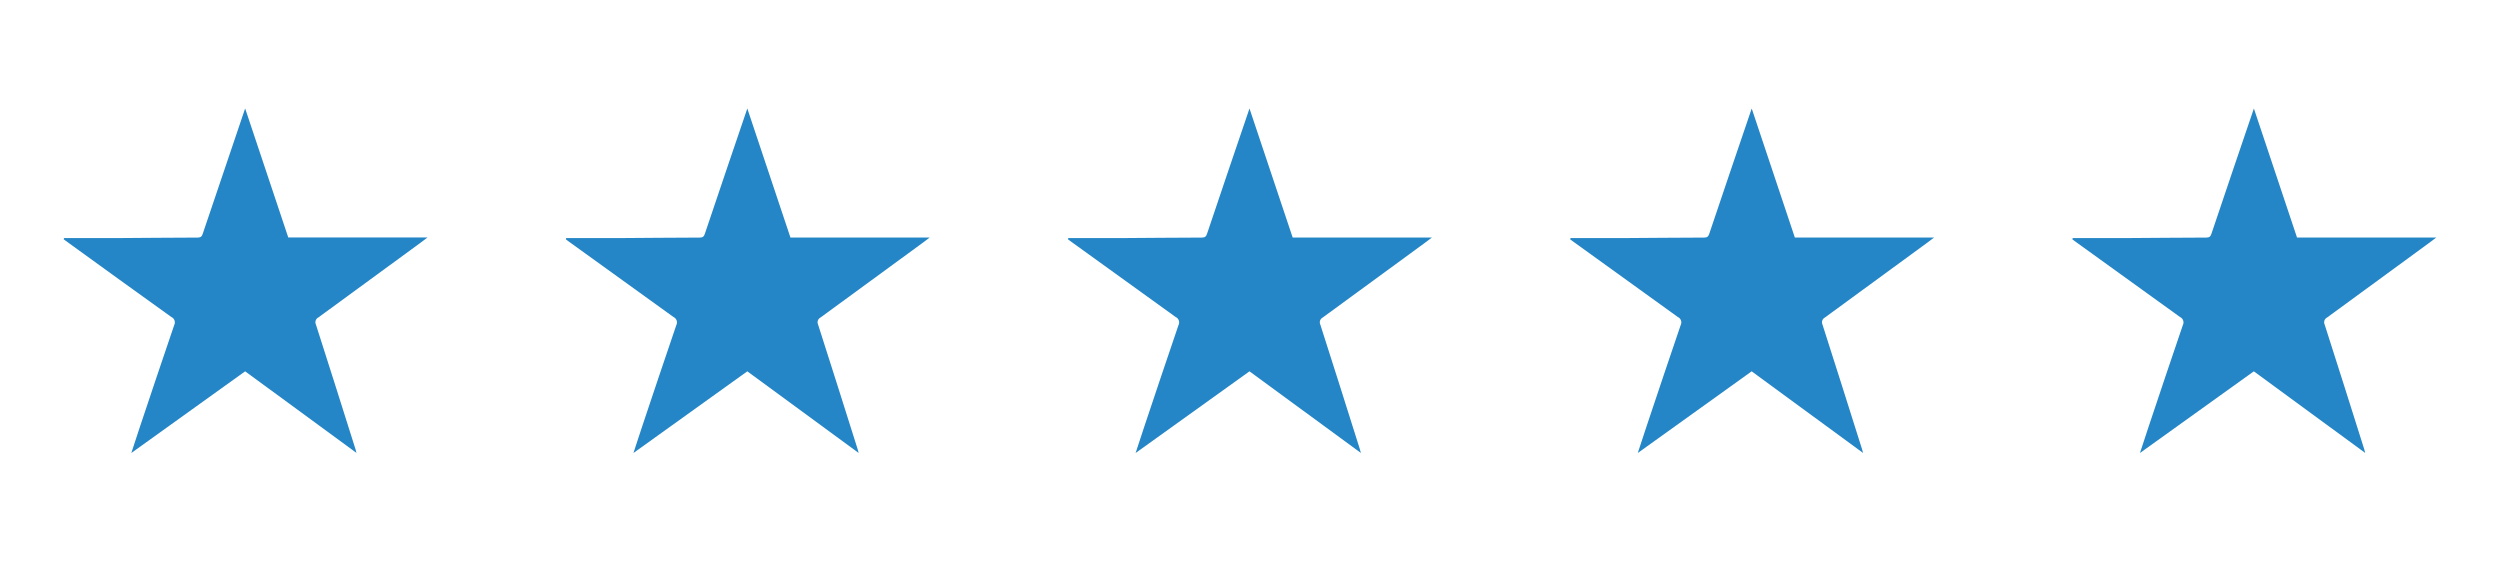
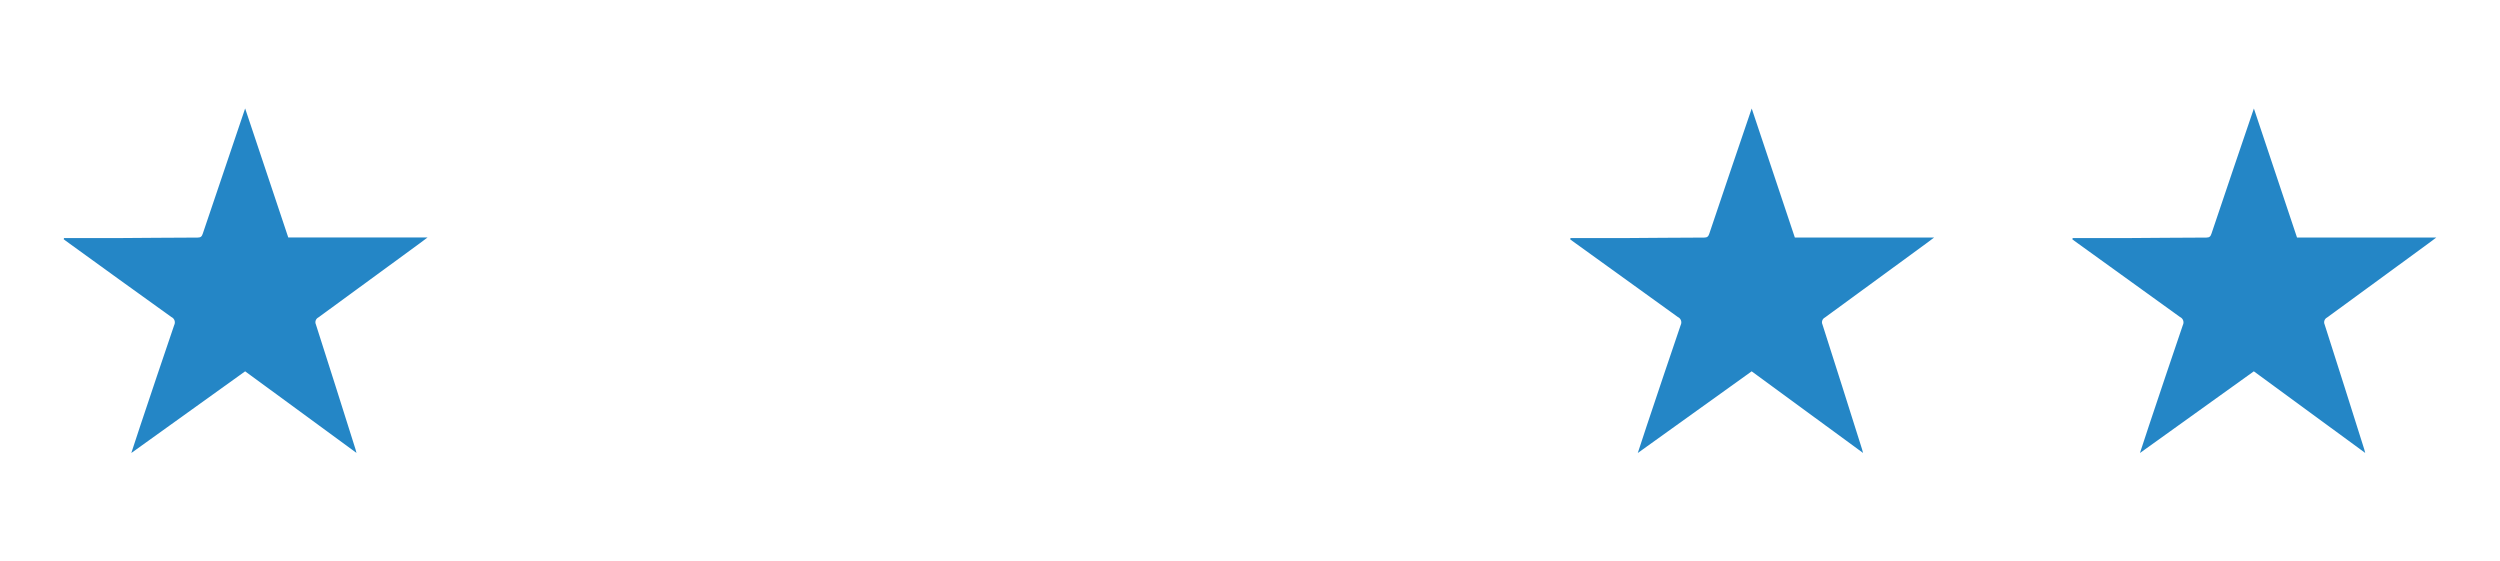
<svg xmlns="http://www.w3.org/2000/svg" xmlns:xlink="http://www.w3.org/1999/xlink" version="1.1" id="Layer_1" x="0px" y="0px" viewBox="0 0 492.16 110.52" style="enable-background:new 0 0 492.16 110.52;" xml:space="preserve">
  <style type="text/css">
	.st0{clip-path:url(#SVGID_00000091715167278496482170000012442370458408173960_);}
	.st1{fill:#2486c6;}
</style>
  <g id="Group_24" transform="translate(0 0)">
    <g>
      <defs>
        <rect id="SVGID_1_" x="12.54" y="21.35" width="467.07" height="67.83" />
      </defs>
      <clipPath id="SVGID_00000171715588358518630850000002576314663748841374_">
        <use xlink:href="#SVGID_1_" style="overflow:visible;" />
      </clipPath>
      <g id="Group_23" transform="translate(0 0)" style="clip-path:url(#SVGID_00000171715588358518630850000002576314663748841374_);">
        <path id="Path_34" class="st1" d="M12.6,46.87c3.45,0,6.9,0.01,10.35,0c5.32-0.03,10.64-0.09,15.96-0.1     c0.61,0,0.83-0.22,1.01-0.77c2.73-8.13,5.49-16.24,8.34-24.65l8.49,25.4h27.42c-0.67,0.5-1.15,0.86-1.63,1.22     c-6.62,4.84-13.24,9.68-19.86,14.52c-0.52,0.26-0.74,0.89-0.48,1.41c0,0,0,0.01,0,0.01c2.62,8.16,5.2,16.33,7.78,24.51     c0.05,0.17,0.09,0.34,0.2,0.74L48.26,73.1L25.85,89.18c0.64-1.91,1.19-3.65,1.77-5.38c2.21-6.6,4.42-13.21,6.67-19.79     c0.3-0.58,0.07-1.29-0.51-1.58c-0.01,0-0.02-0.01-0.03-0.01c-6.94-4.98-13.87-9.97-20.78-14.99c-0.15-0.1-0.28-0.22-0.43-0.33     C12.56,47.02,12.58,46.94,12.6,46.87" />
-         <path id="Path_35" class="st1" d="M111.46,46.87c3.45,0,6.9,0.01,10.35,0c5.32-0.03,10.64-0.09,15.95-0.1     c0.61,0,0.83-0.22,1.01-0.77c2.73-8.13,5.49-16.24,8.35-24.64l8.49,25.4h27.42c-0.67,0.5-1.15,0.86-1.63,1.22     c-6.62,4.84-13.24,9.68-19.86,14.52c-0.52,0.26-0.74,0.89-0.48,1.41c0,0,0,0.01,0,0.01c2.62,8.16,5.2,16.33,7.78,24.51     c0.05,0.17,0.09,0.34,0.2,0.74L147.12,73.1l-22.42,16.08c0.64-1.91,1.19-3.65,1.77-5.38c2.21-6.6,4.42-13.21,6.67-19.79     c0.3-0.58,0.07-1.29-0.51-1.58c-0.01,0-0.02-0.01-0.03-0.01c-6.94-4.98-13.87-9.98-20.78-14.98c-0.15-0.11-0.28-0.22-0.43-0.33     C111.42,47.02,111.45,46.94,111.46,46.87" />
-         <path id="Path_36" class="st1" d="M210.31,46.87c3.45,0,6.9,0.01,10.35,0c5.32-0.03,10.64-0.09,15.96-0.1     c0.61,0,0.83-0.22,1.01-0.77c2.73-8.13,5.49-16.24,8.35-24.64l8.5,25.4h27.42c-0.67,0.5-1.15,0.86-1.63,1.22     c-6.62,4.84-13.24,9.68-19.86,14.52c-0.52,0.26-0.74,0.89-0.48,1.41c0,0,0,0.01,0,0.01c2.62,8.16,5.2,16.33,7.78,24.51     c0.05,0.17,0.09,0.34,0.2,0.74L245.98,73.1l-22.42,16.08c0.64-1.91,1.19-3.65,1.77-5.38c2.21-6.6,4.42-13.21,6.67-19.79     c0.3-0.58,0.07-1.29-0.51-1.58c-0.01,0-0.02-0.01-0.03-0.01c-6.94-4.98-13.87-9.98-20.78-14.98c-0.15-0.11-0.28-0.22-0.43-0.33     C210.28,47.02,210.3,46.94,210.31,46.87" />
        <path id="Path_37" class="st1" d="M309.18,46.87c3.45,0,6.9,0.01,10.35,0c5.32-0.03,10.64-0.09,15.96-0.1     c0.61,0,0.83-0.22,1.01-0.77c2.73-8.13,5.49-16.24,8.35-24.64l8.49,25.4h27.42c-0.67,0.5-1.15,0.86-1.63,1.22     c-6.62,4.84-13.24,9.68-19.86,14.52c-0.52,0.26-0.74,0.89-0.48,1.41c0,0,0,0.01,0,0.01c2.62,8.16,5.2,16.33,7.78,24.51     c0.05,0.17,0.09,0.34,0.2,0.74L344.84,73.1l-22.42,16.08c0.64-1.91,1.19-3.65,1.77-5.38c2.21-6.6,4.42-13.21,6.67-19.79     c0.3-0.58,0.07-1.29-0.51-1.58c-0.01,0-0.02-0.01-0.03-0.01c-6.94-4.98-13.87-9.98-20.78-14.98c-0.15-0.11-0.28-0.22-0.43-0.33     C309.14,47.02,309.16,46.94,309.18,46.87" />
        <path id="Path_38" class="st1" d="M408.04,46.87c3.45,0,6.9,0.01,10.35,0c5.32-0.03,10.64-0.09,15.96-0.1     c0.61,0,0.83-0.22,1.01-0.77c2.73-8.13,5.49-16.24,8.35-24.64l8.49,25.4h27.42c-0.67,0.5-1.15,0.86-1.63,1.22     c-6.62,4.84-13.24,9.68-19.86,14.52c-0.52,0.26-0.74,0.89-0.48,1.41c0,0,0,0.01,0,0.01c2.62,8.16,5.2,16.33,7.78,24.51     c0.05,0.17,0.09,0.34,0.2,0.74L443.7,73.1l-22.42,16.08c0.64-1.91,1.19-3.65,1.77-5.38c2.21-6.6,4.42-13.21,6.67-19.79     c0.3-0.58,0.07-1.29-0.51-1.58c-0.01,0-0.02-0.01-0.03-0.01c-6.94-4.98-13.87-9.98-20.78-14.98c-0.15-0.11-0.28-0.22-0.43-0.33     C408,47.02,408.02,46.94,408.04,46.87" />
      </g>
    </g>
  </g>
</svg>